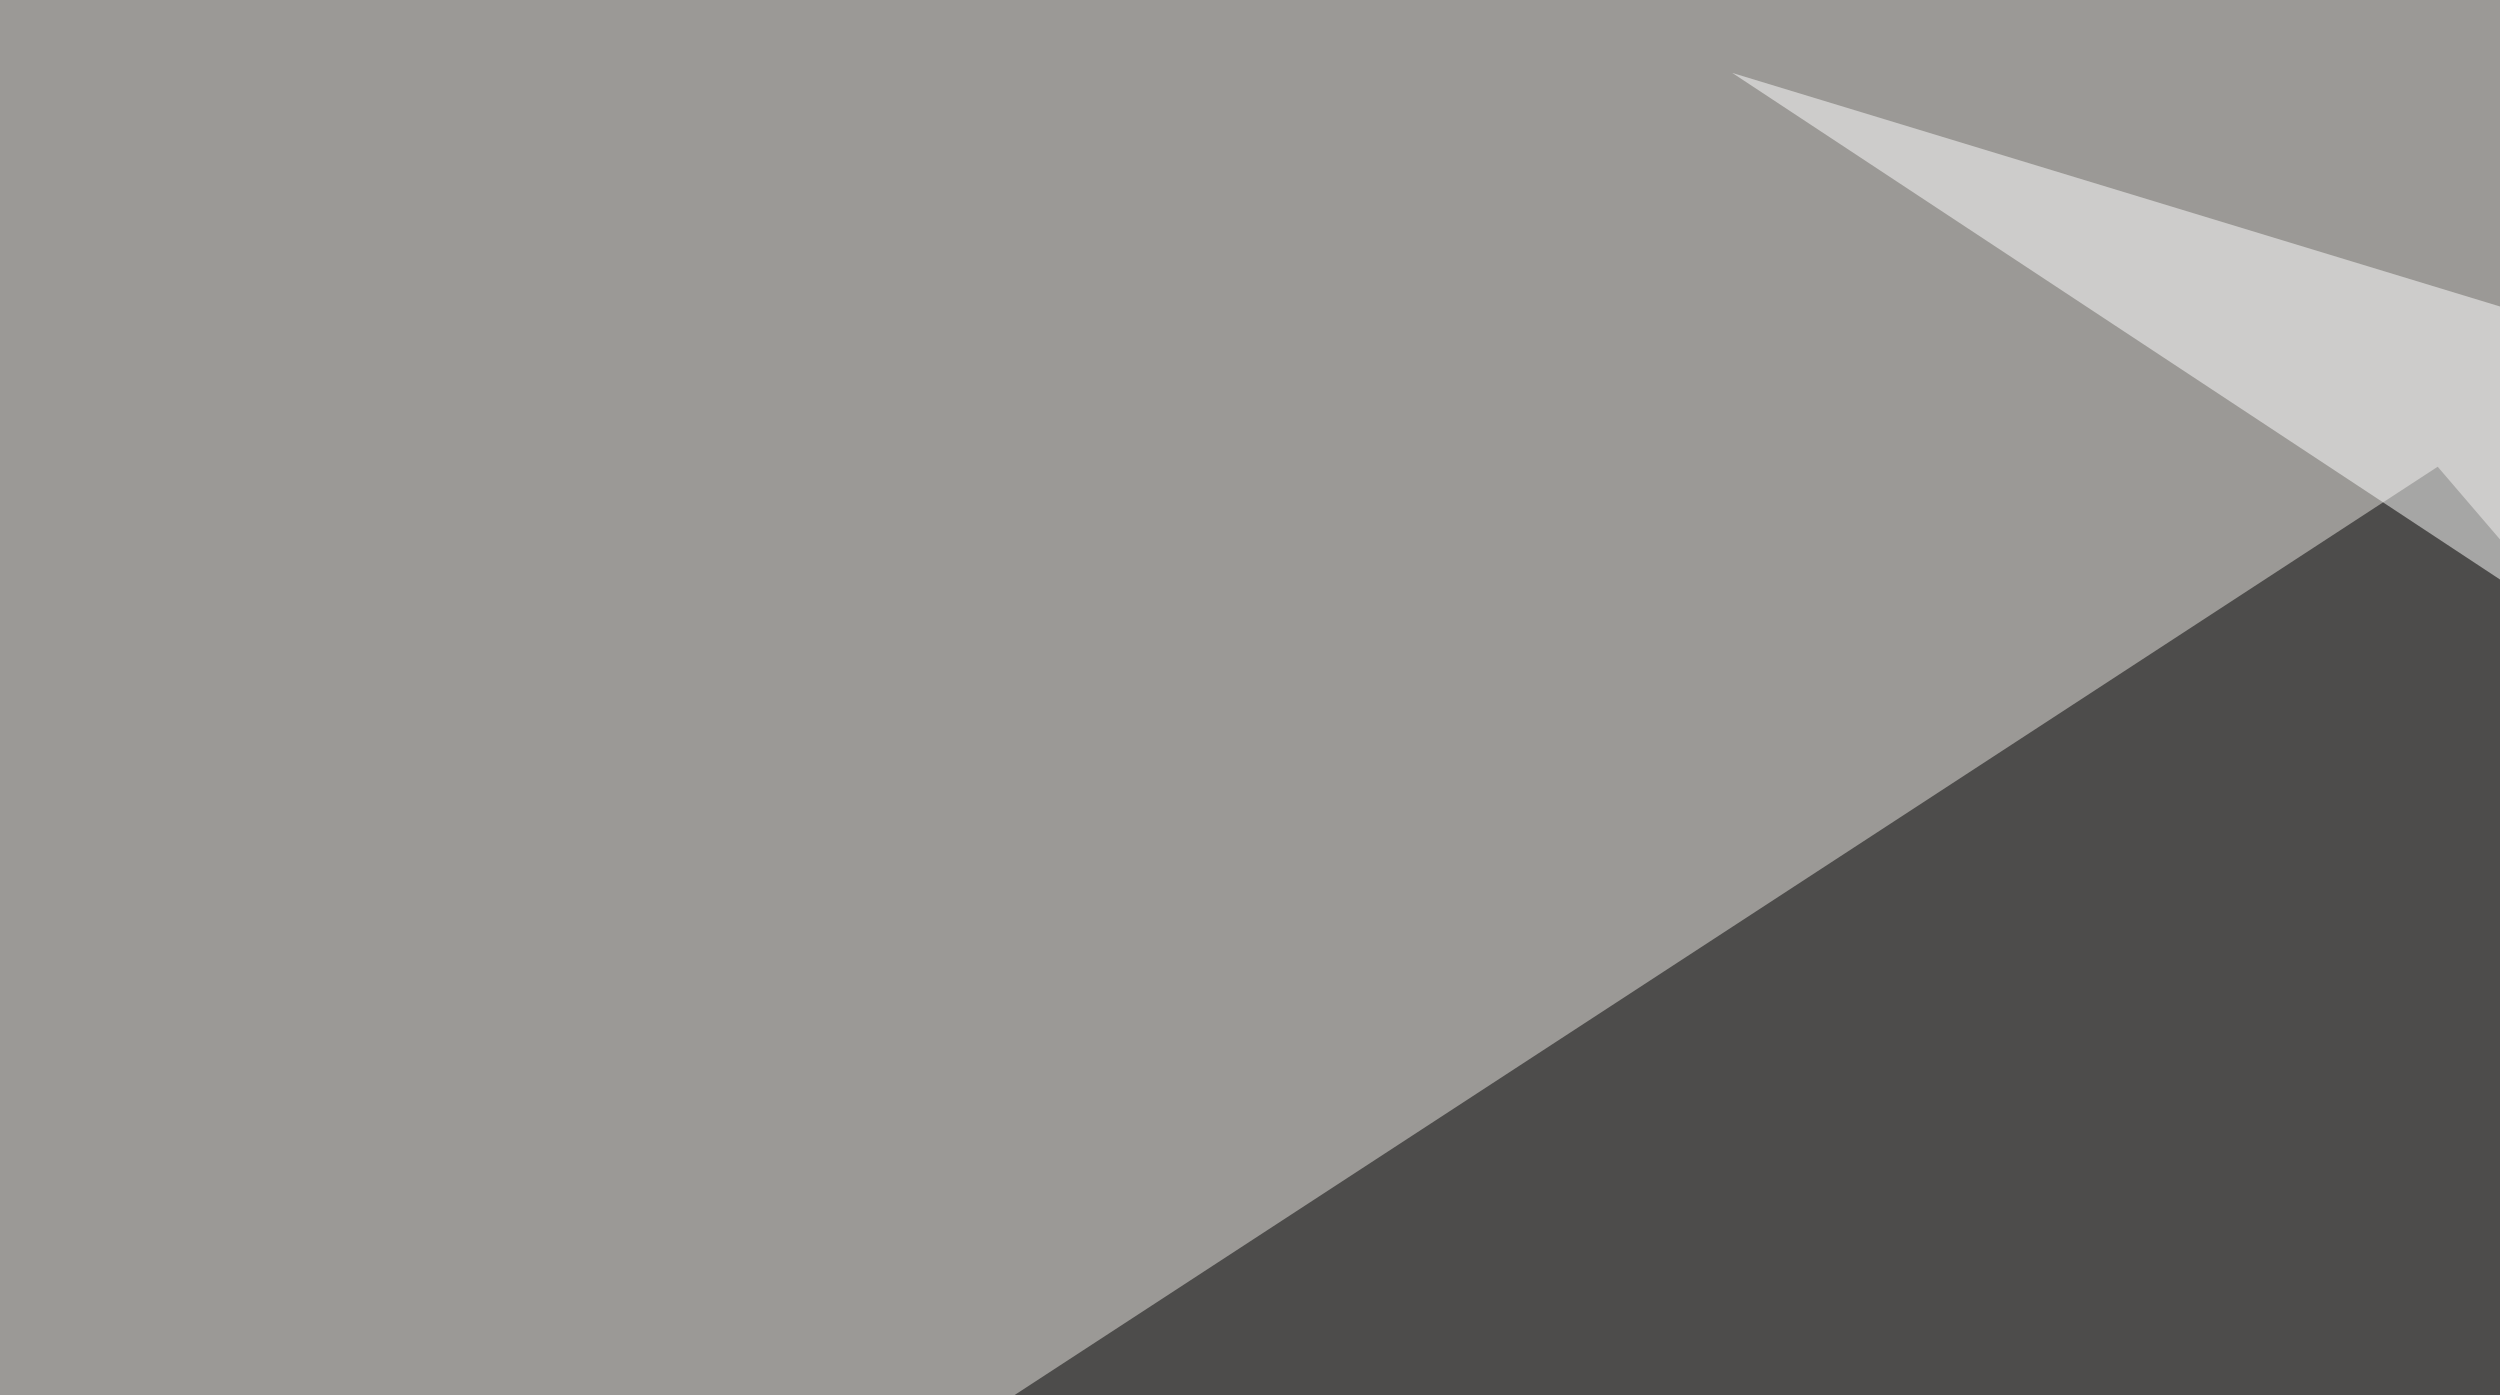
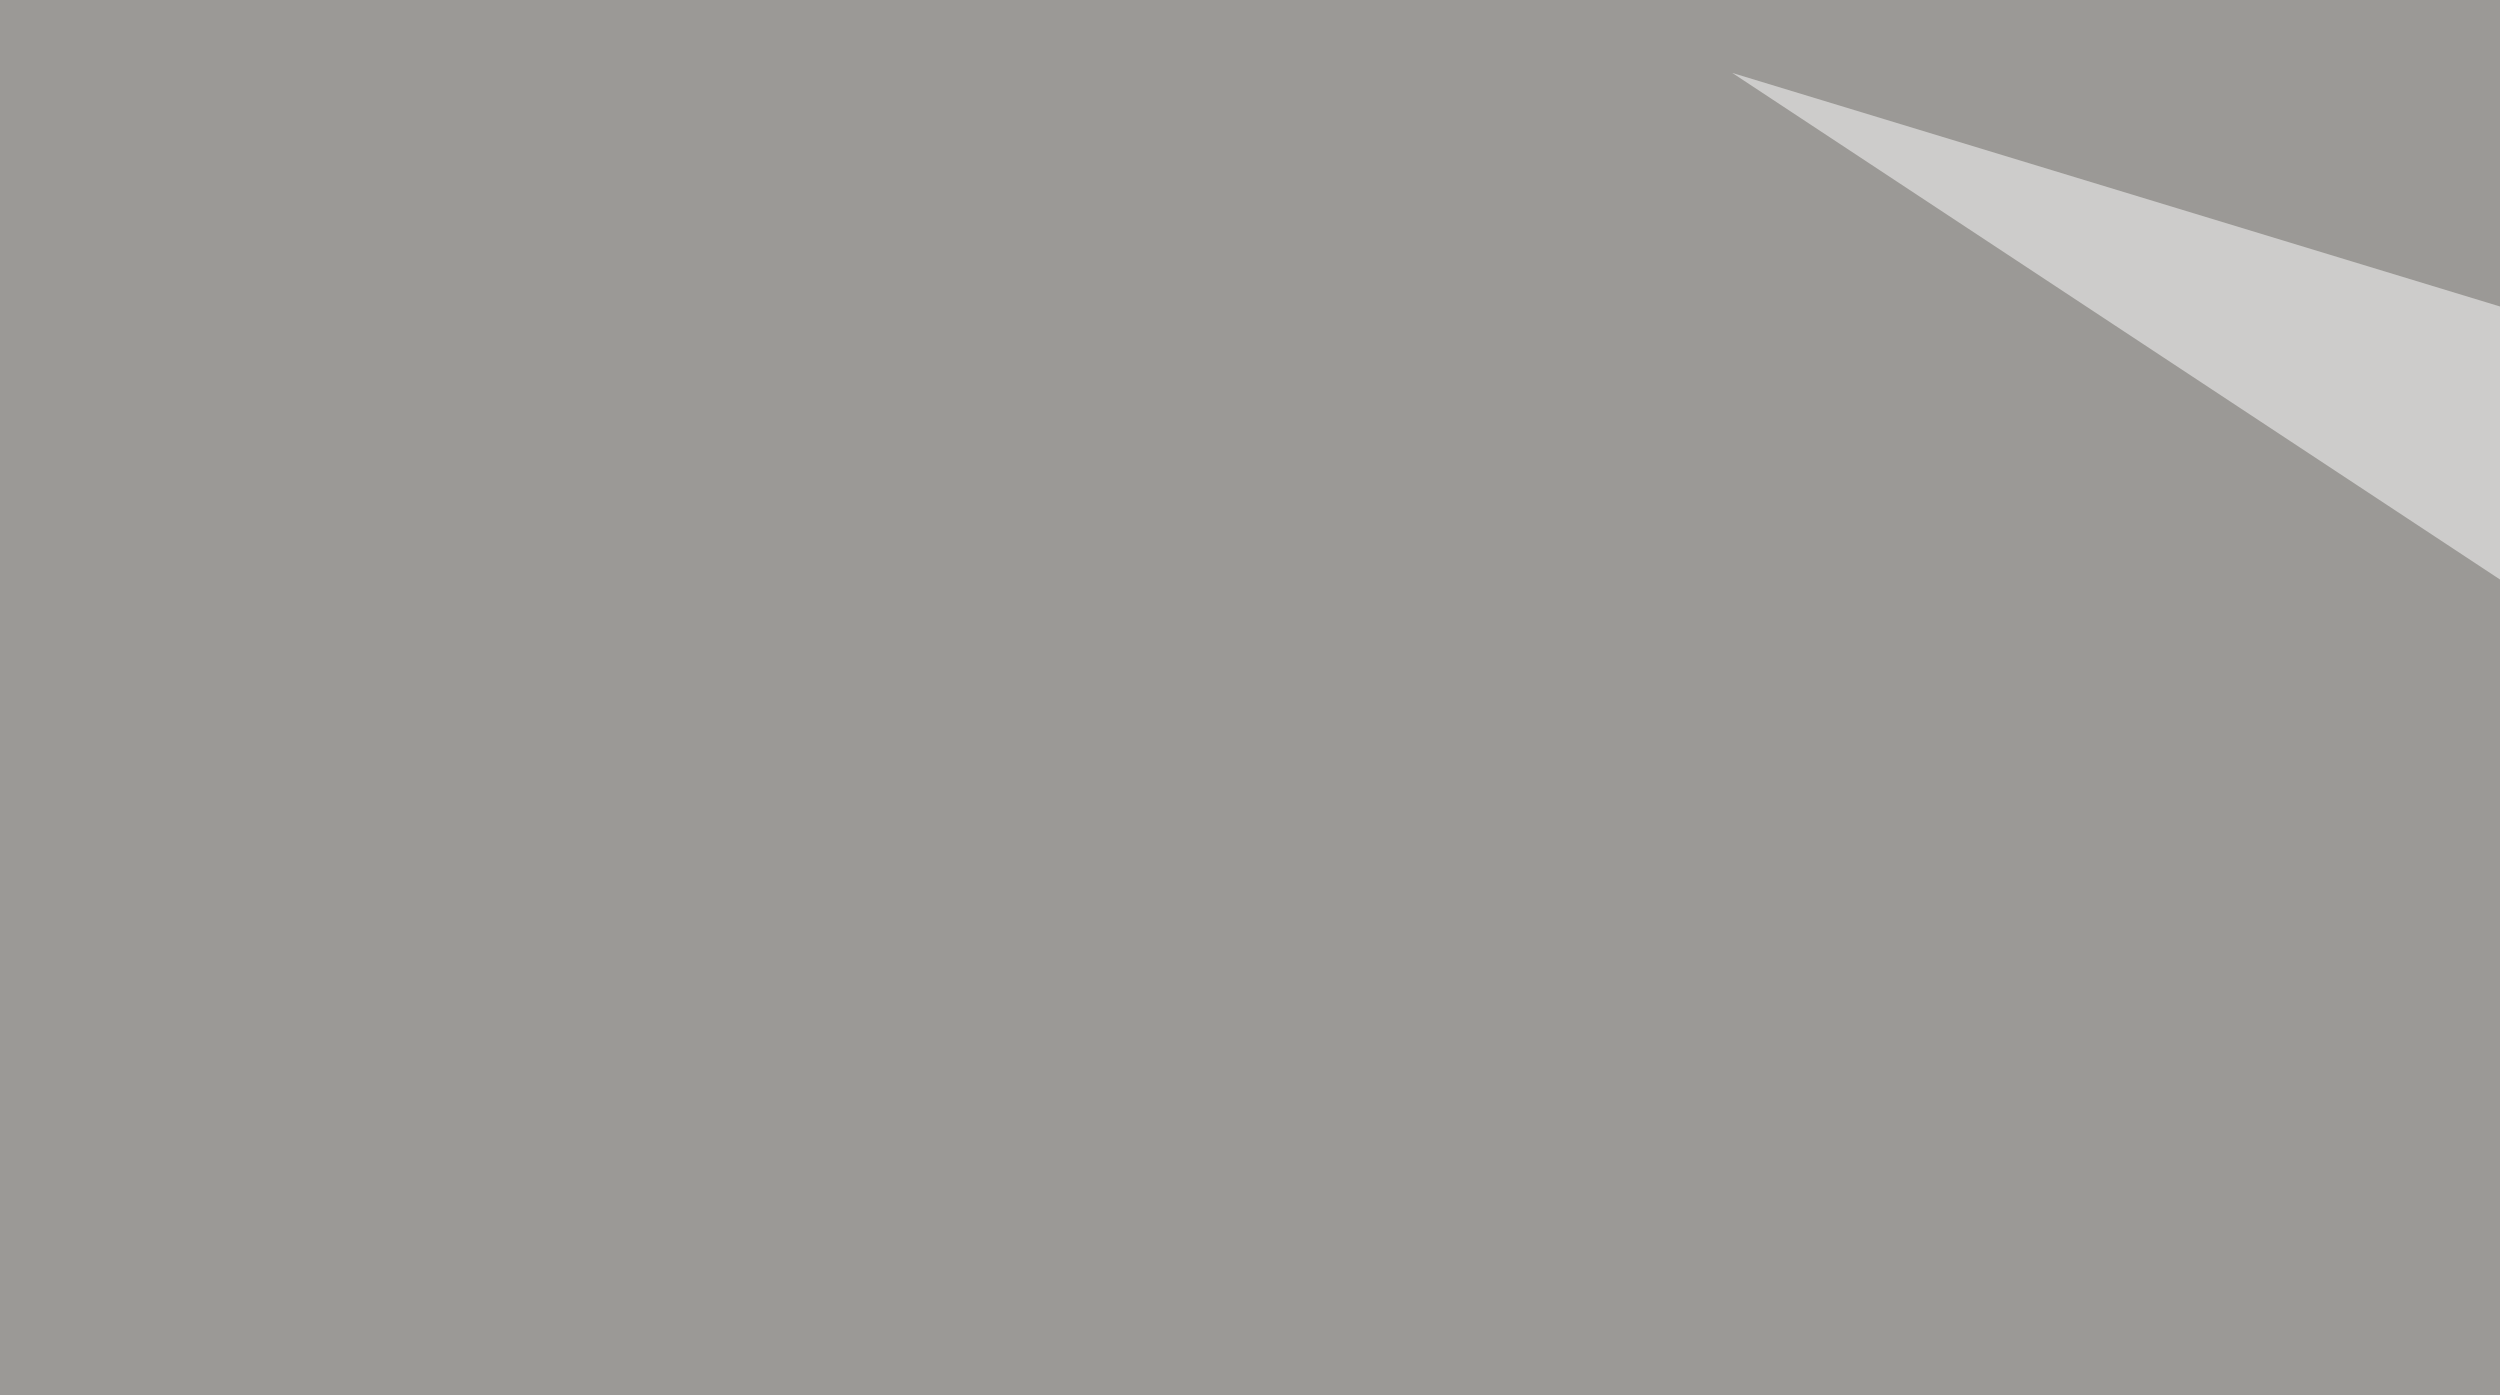
<svg xmlns="http://www.w3.org/2000/svg" width="353" height="197">
  <filter id="a">
    <feGaussianBlur stdDeviation="55" />
  </filter>
  <rect width="100%" height="100%" fill="#9b9996" />
  <g filter="url(#a)">
    <g fill-opacity=".5">
-       <path d="M74.7 241.7L344.2 65.9 520 271z" />
      <path fill="#fff" d="M-36.6 250.5l457 231.4 164-190.4zM244.6 10.3l439.5 290 99.6-126z" />
      <path fill="#090602" d="M479 496.6l307.6-211L593.3 271z" />
    </g>
  </g>
</svg>